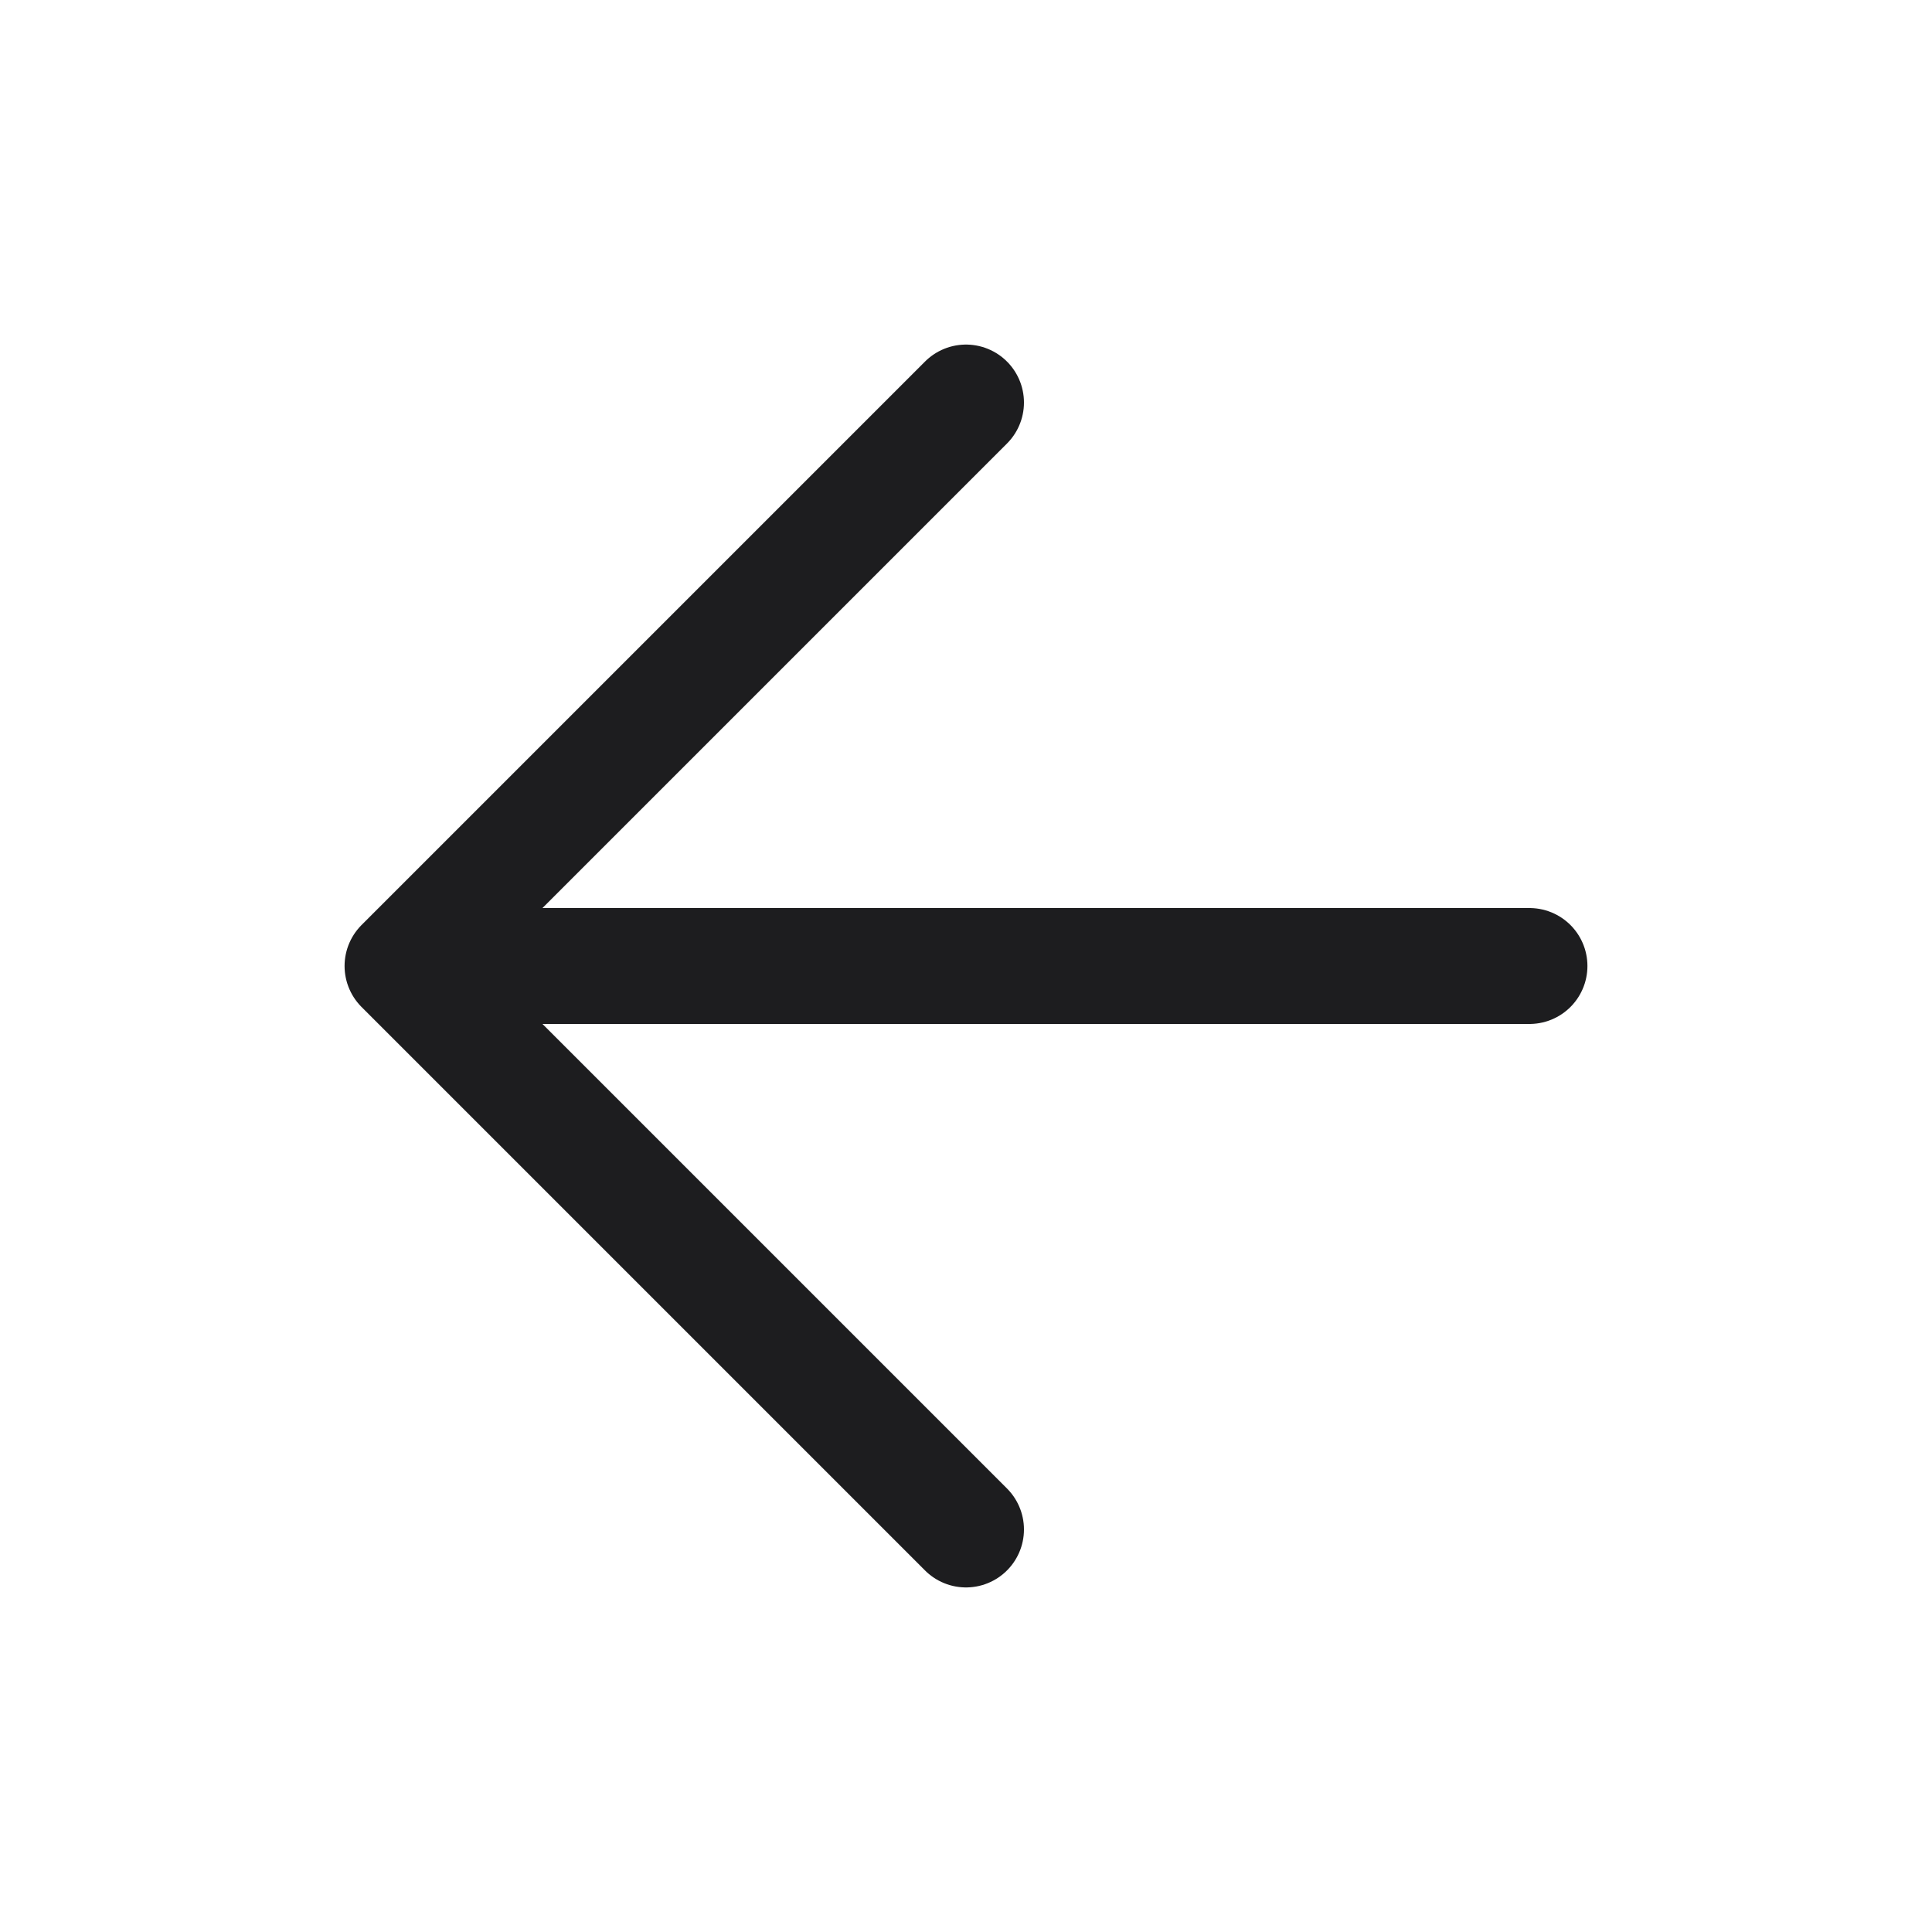
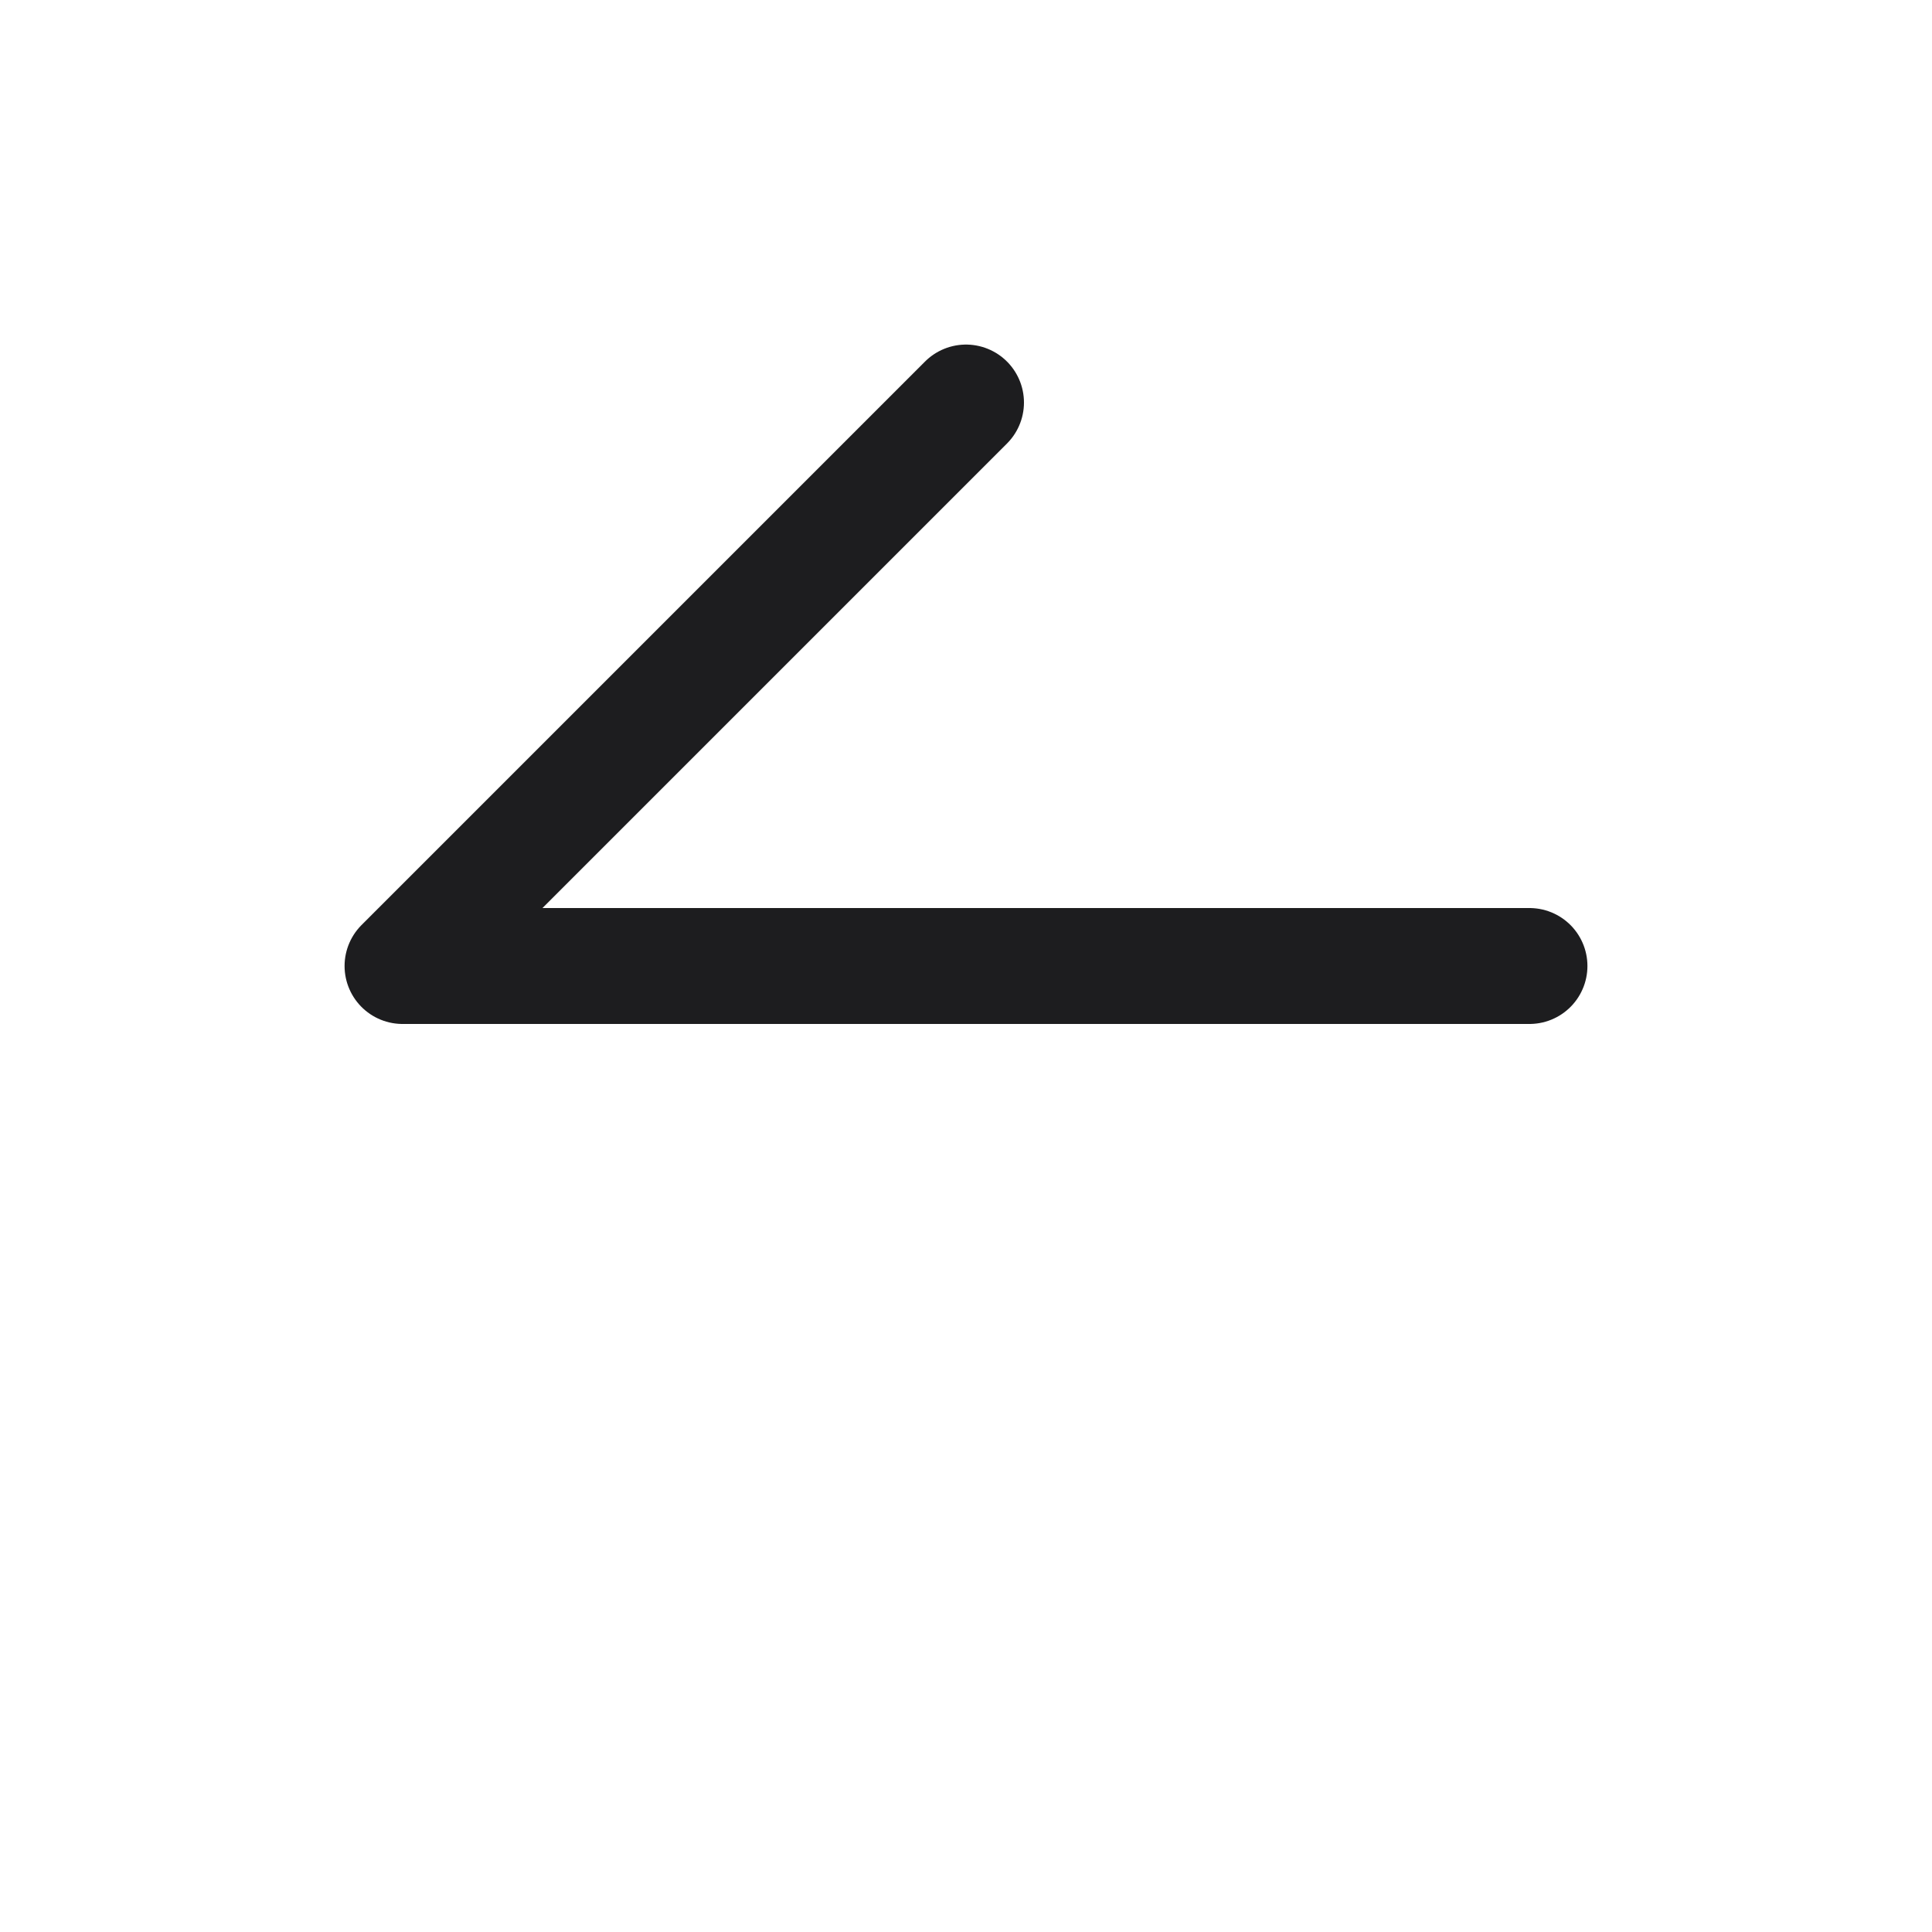
<svg xmlns="http://www.w3.org/2000/svg" width="20" height="20" viewBox="0 0 20 20" fill="none">
-   <path d="M15.833 10H4.167M4.167 10L10 15.833M4.167 10L10 4.167" stroke="#1D1D1F" stroke-width="1.2" stroke-linecap="round" stroke-linejoin="round" />
+   <path d="M15.833 10H4.167M4.167 10M4.167 10L10 4.167" stroke="#1D1D1F" stroke-width="1.2" stroke-linecap="round" stroke-linejoin="round" />
</svg>